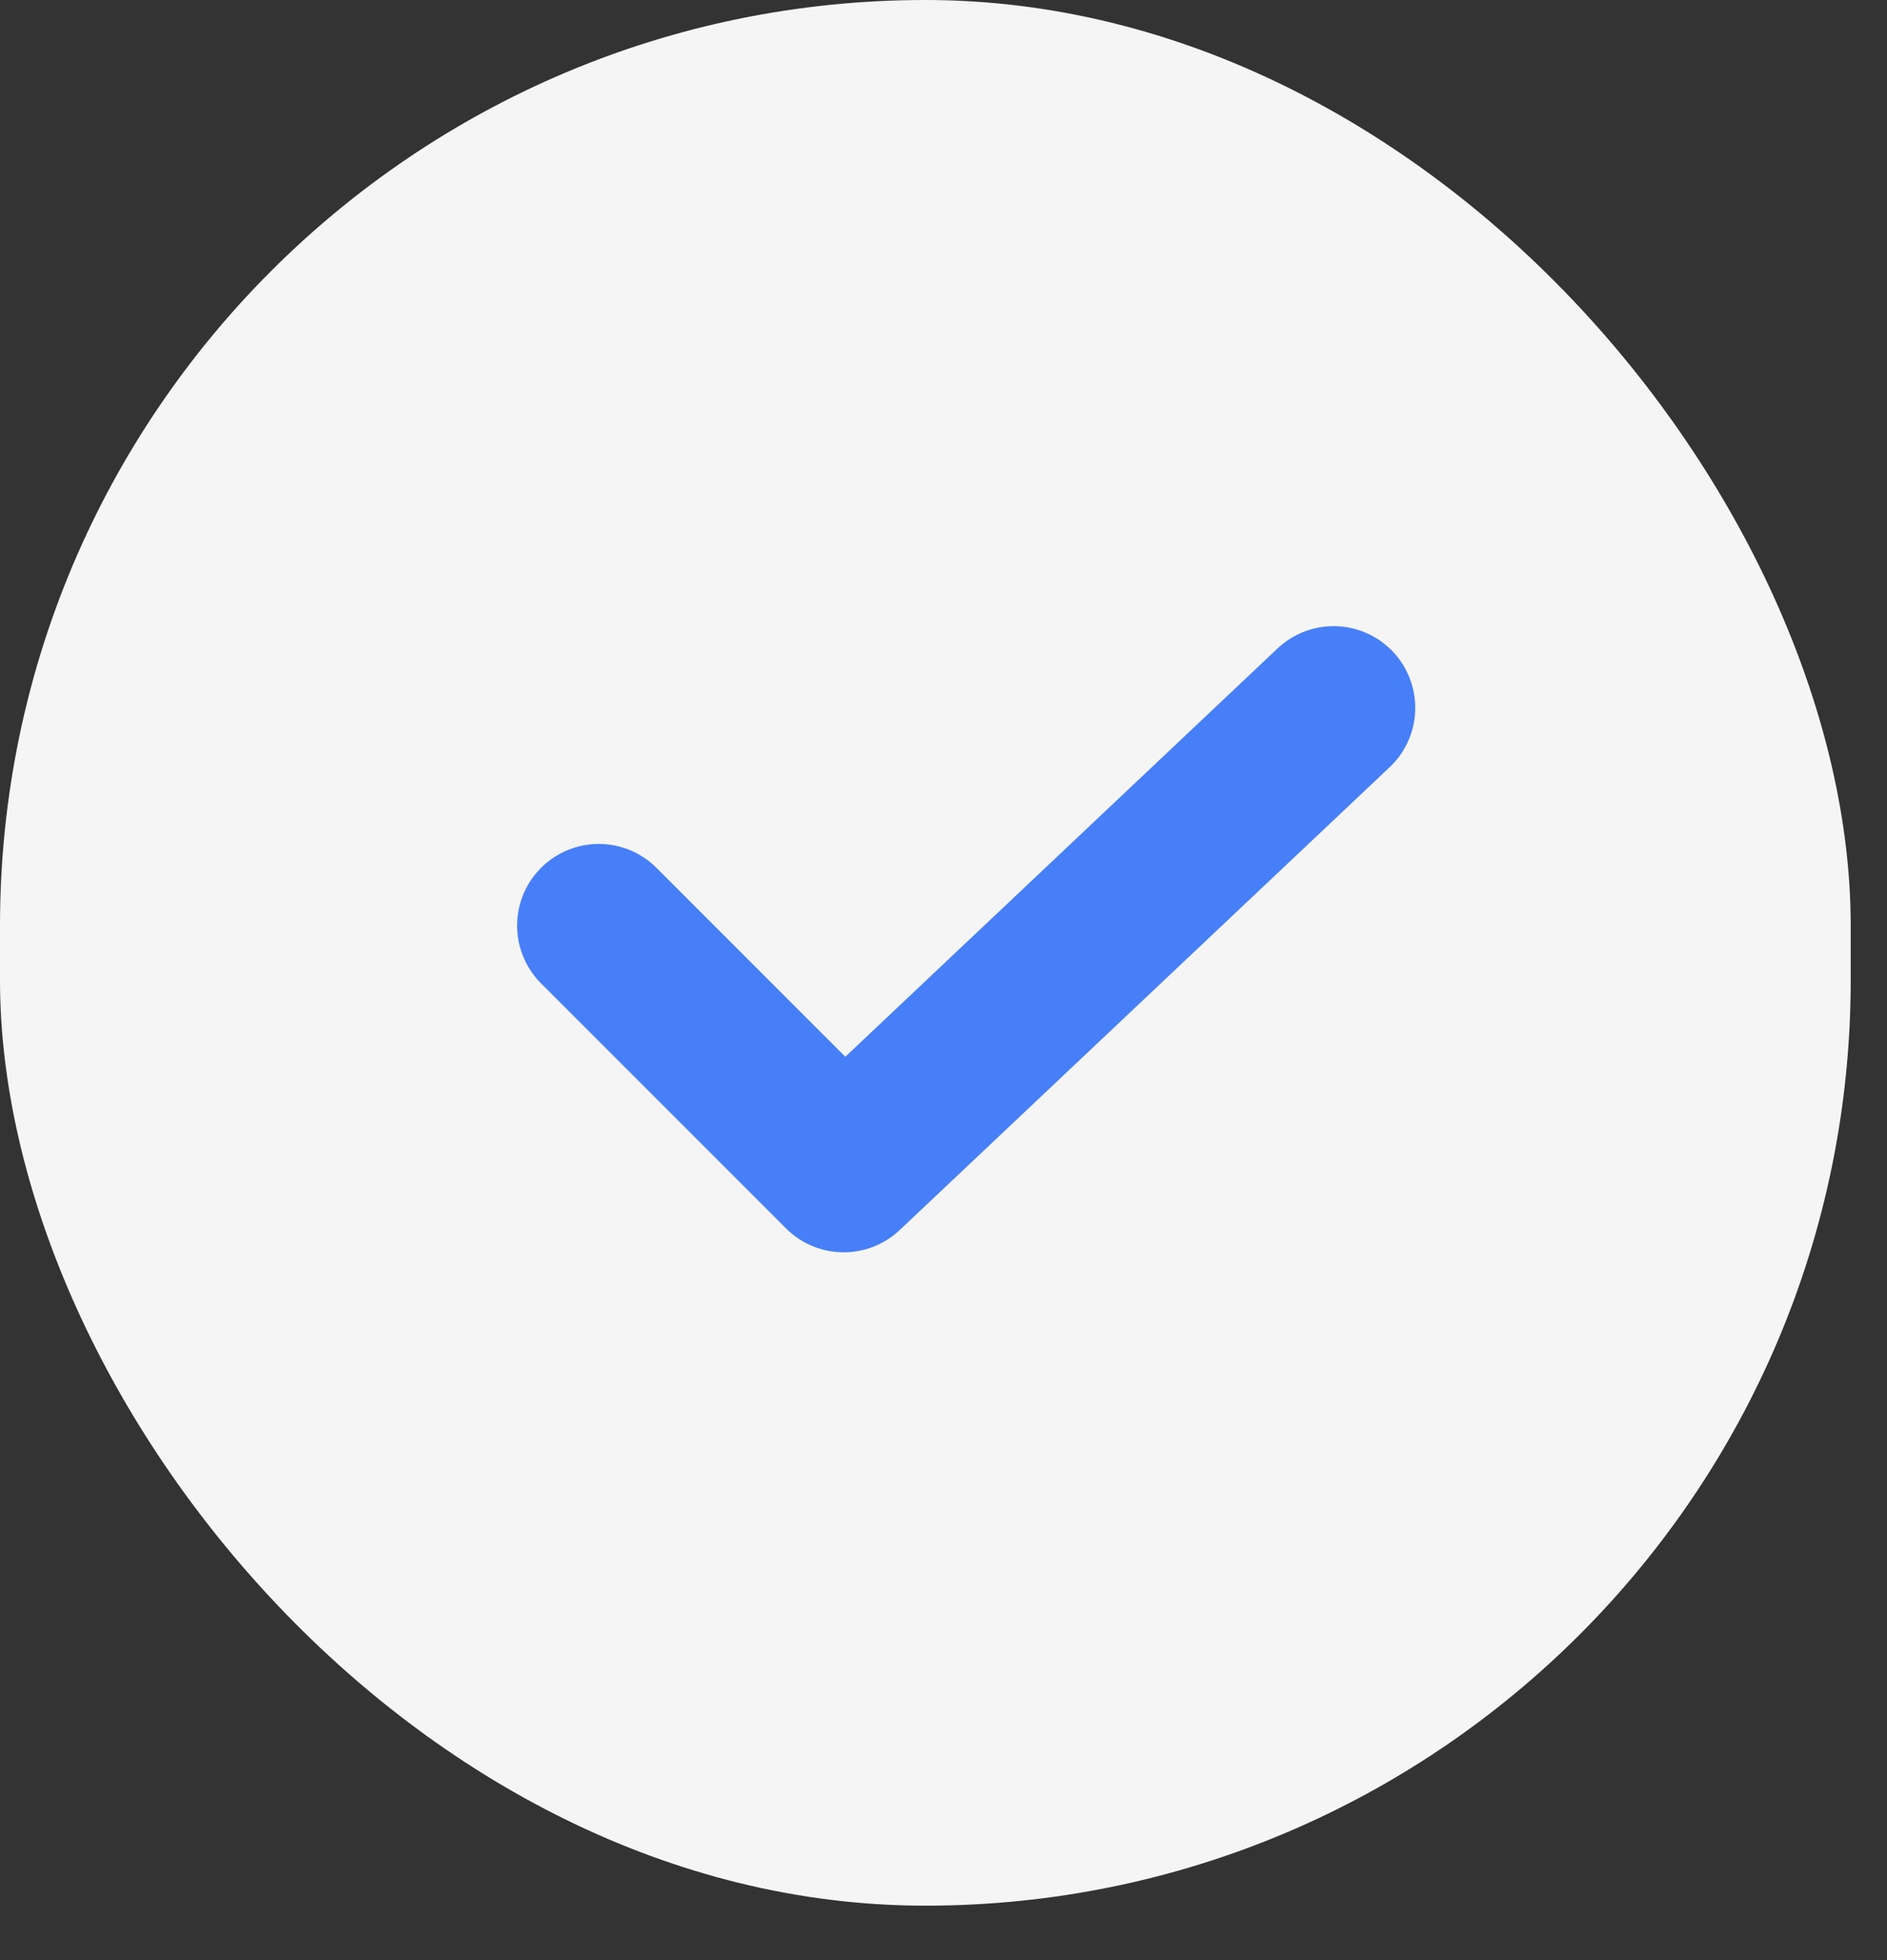
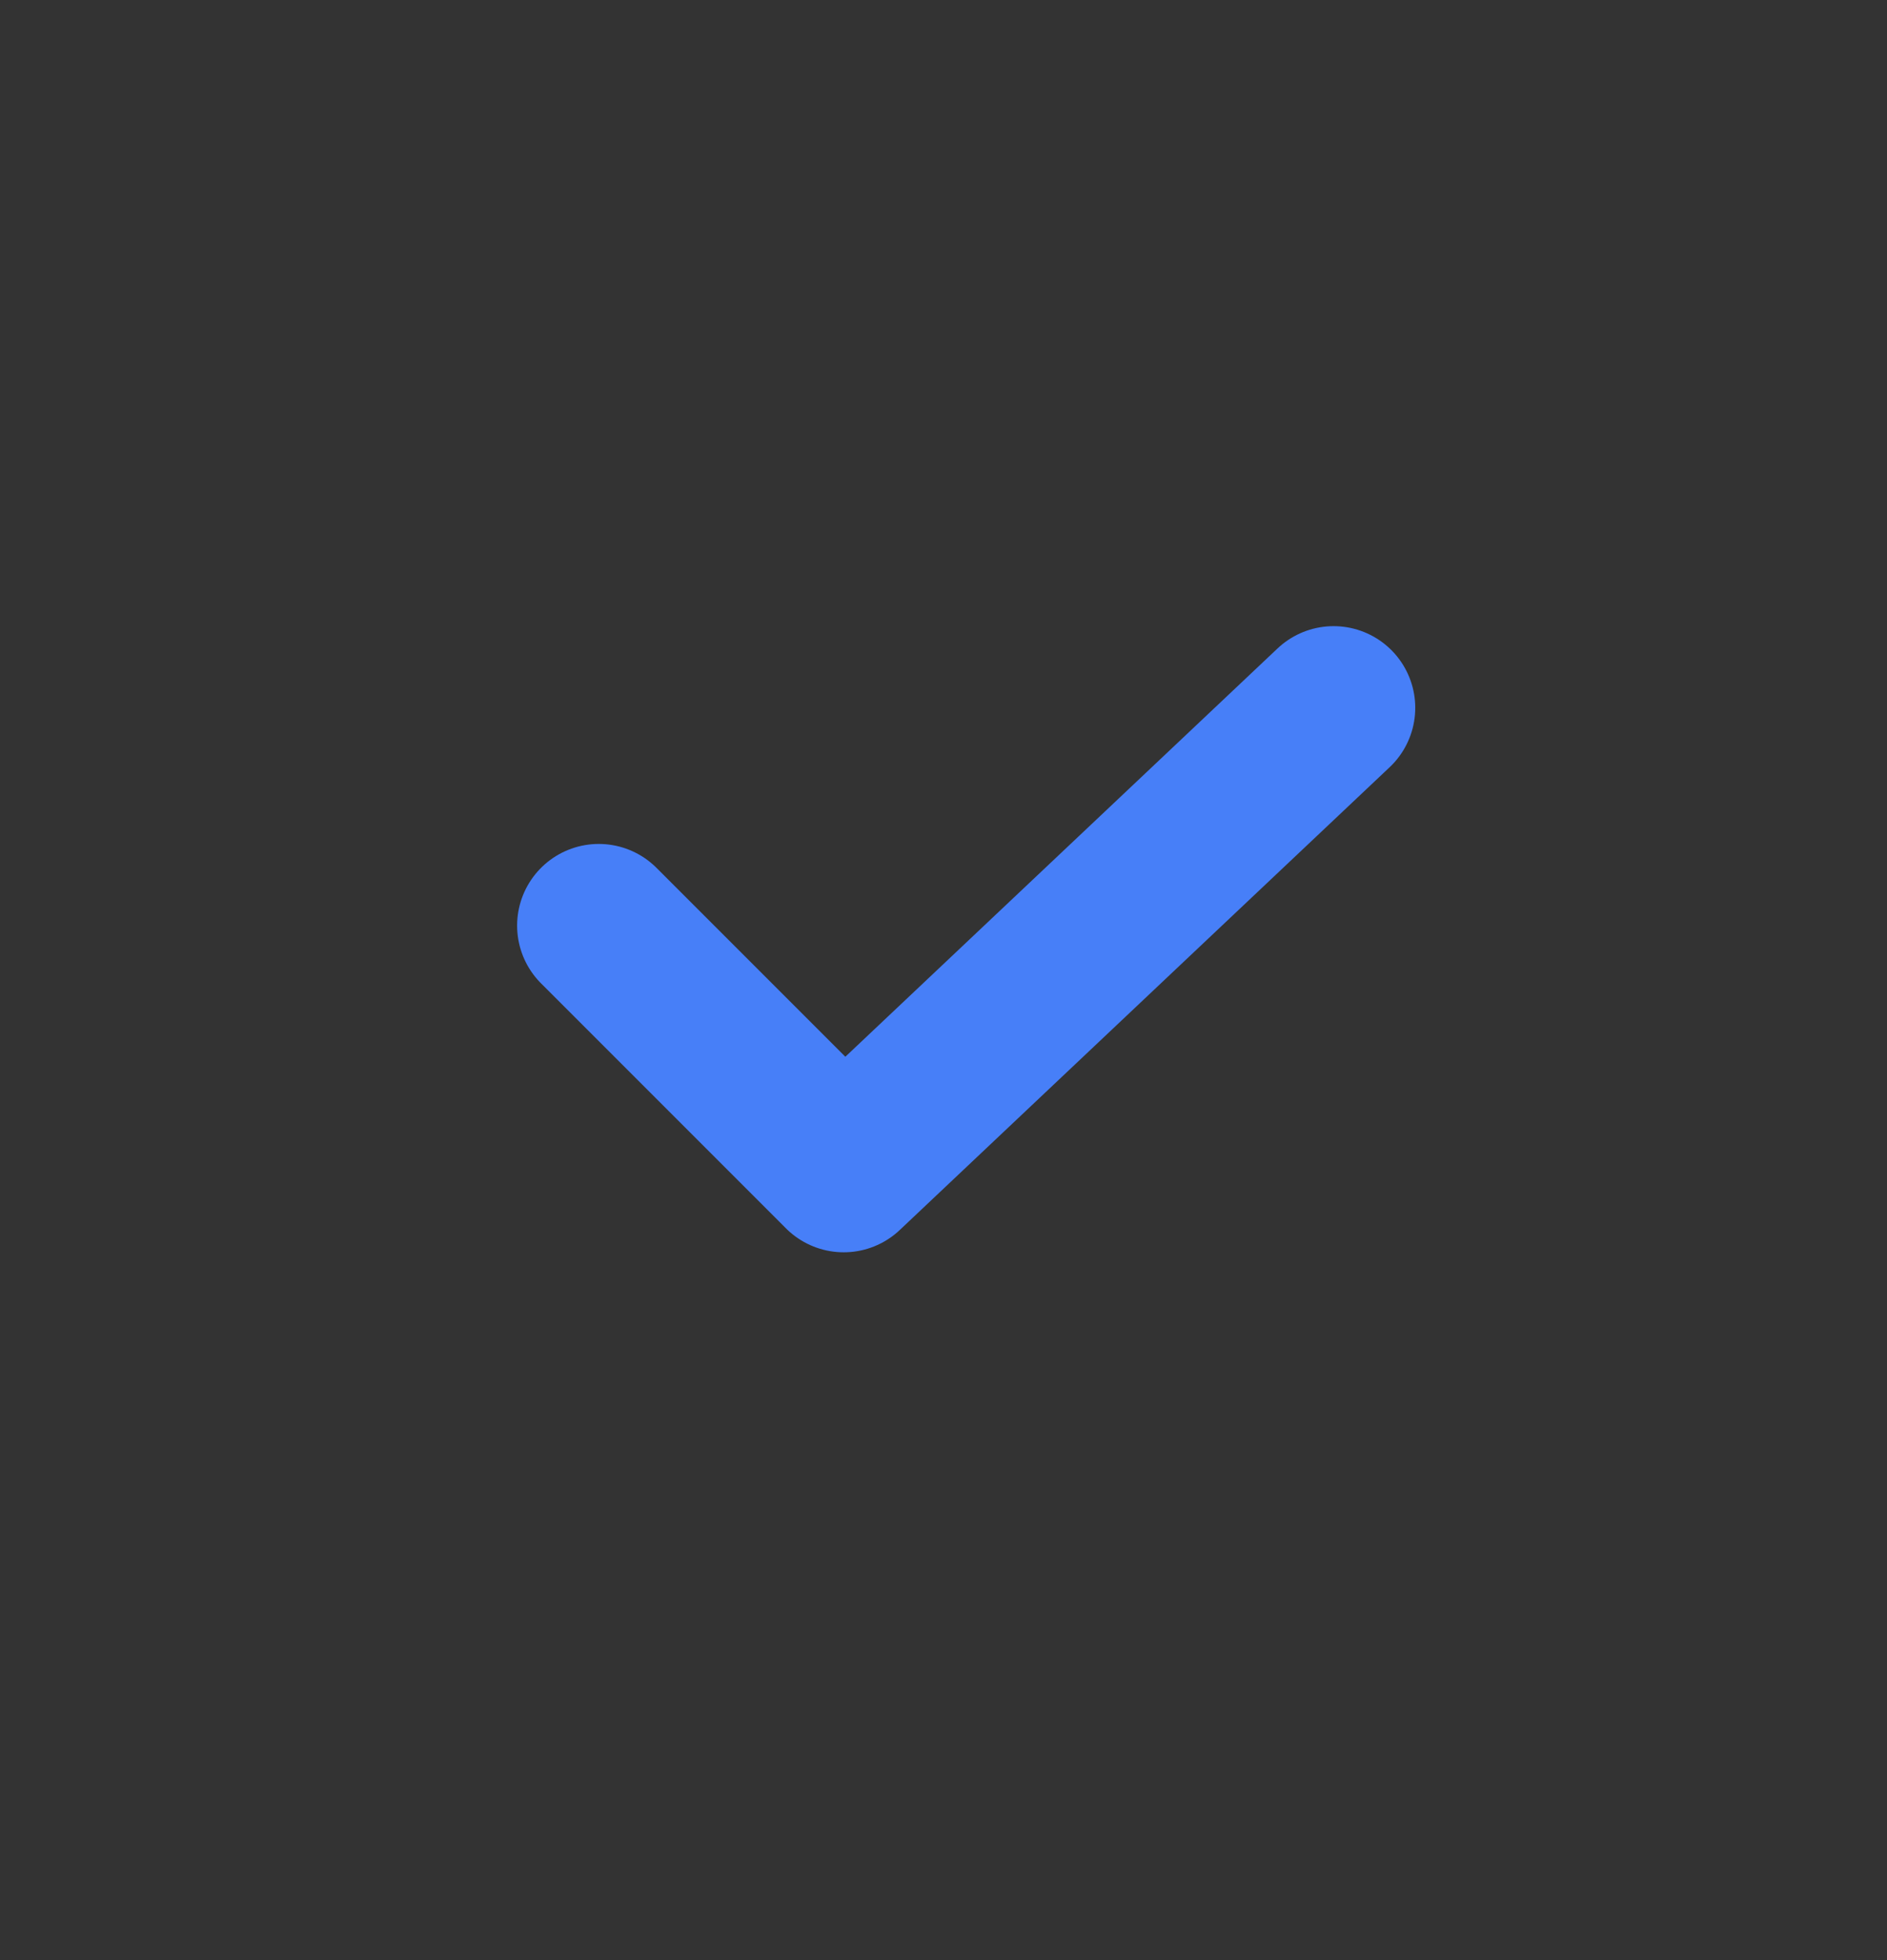
<svg xmlns="http://www.w3.org/2000/svg" width="26" height="27" viewBox="0 0 26 27" fill="none">
  <rect x="0" y="0" width="26" height="27" fill="#333333" stroke="none" />
-   <rect width="25.5" height="26.25" rx="12.75" fill="#F5F5F5" />
  <path d="M8.25 12.75L11.625 16.125L18.375 9.75" stroke="#477FF8" stroke-width="2.25" stroke-linecap="round" stroke-linejoin="round" />
</svg>